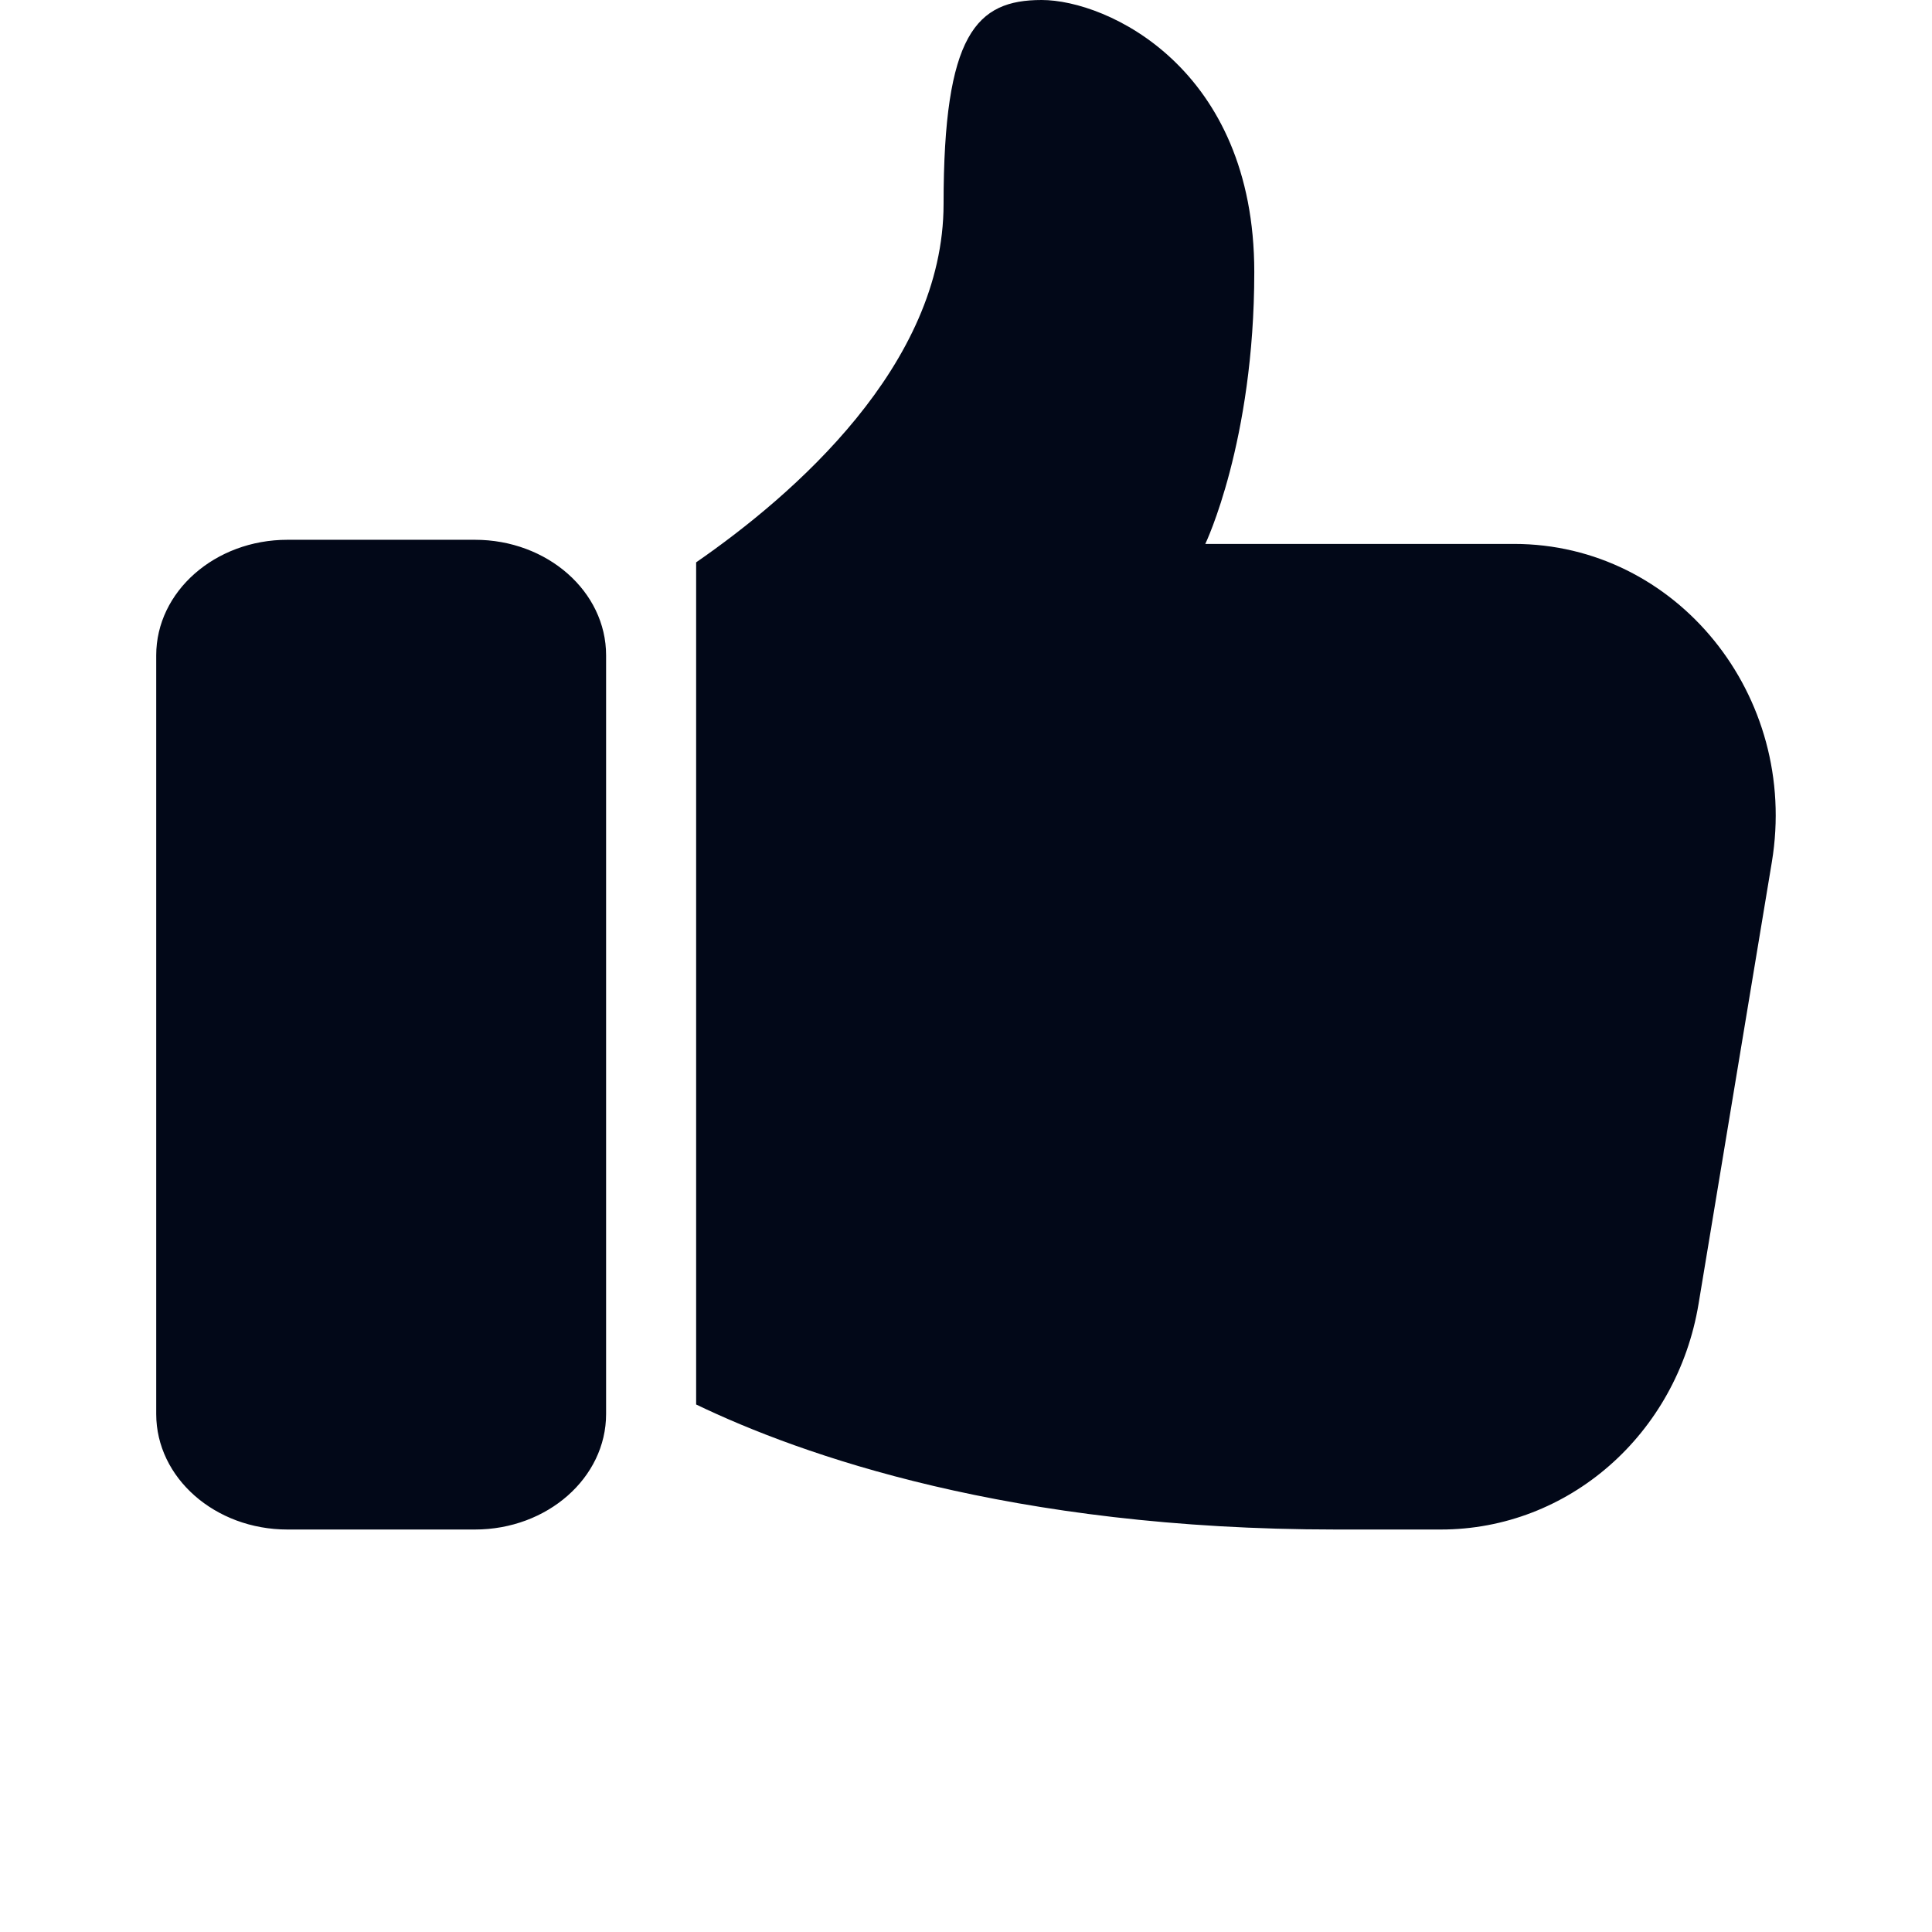
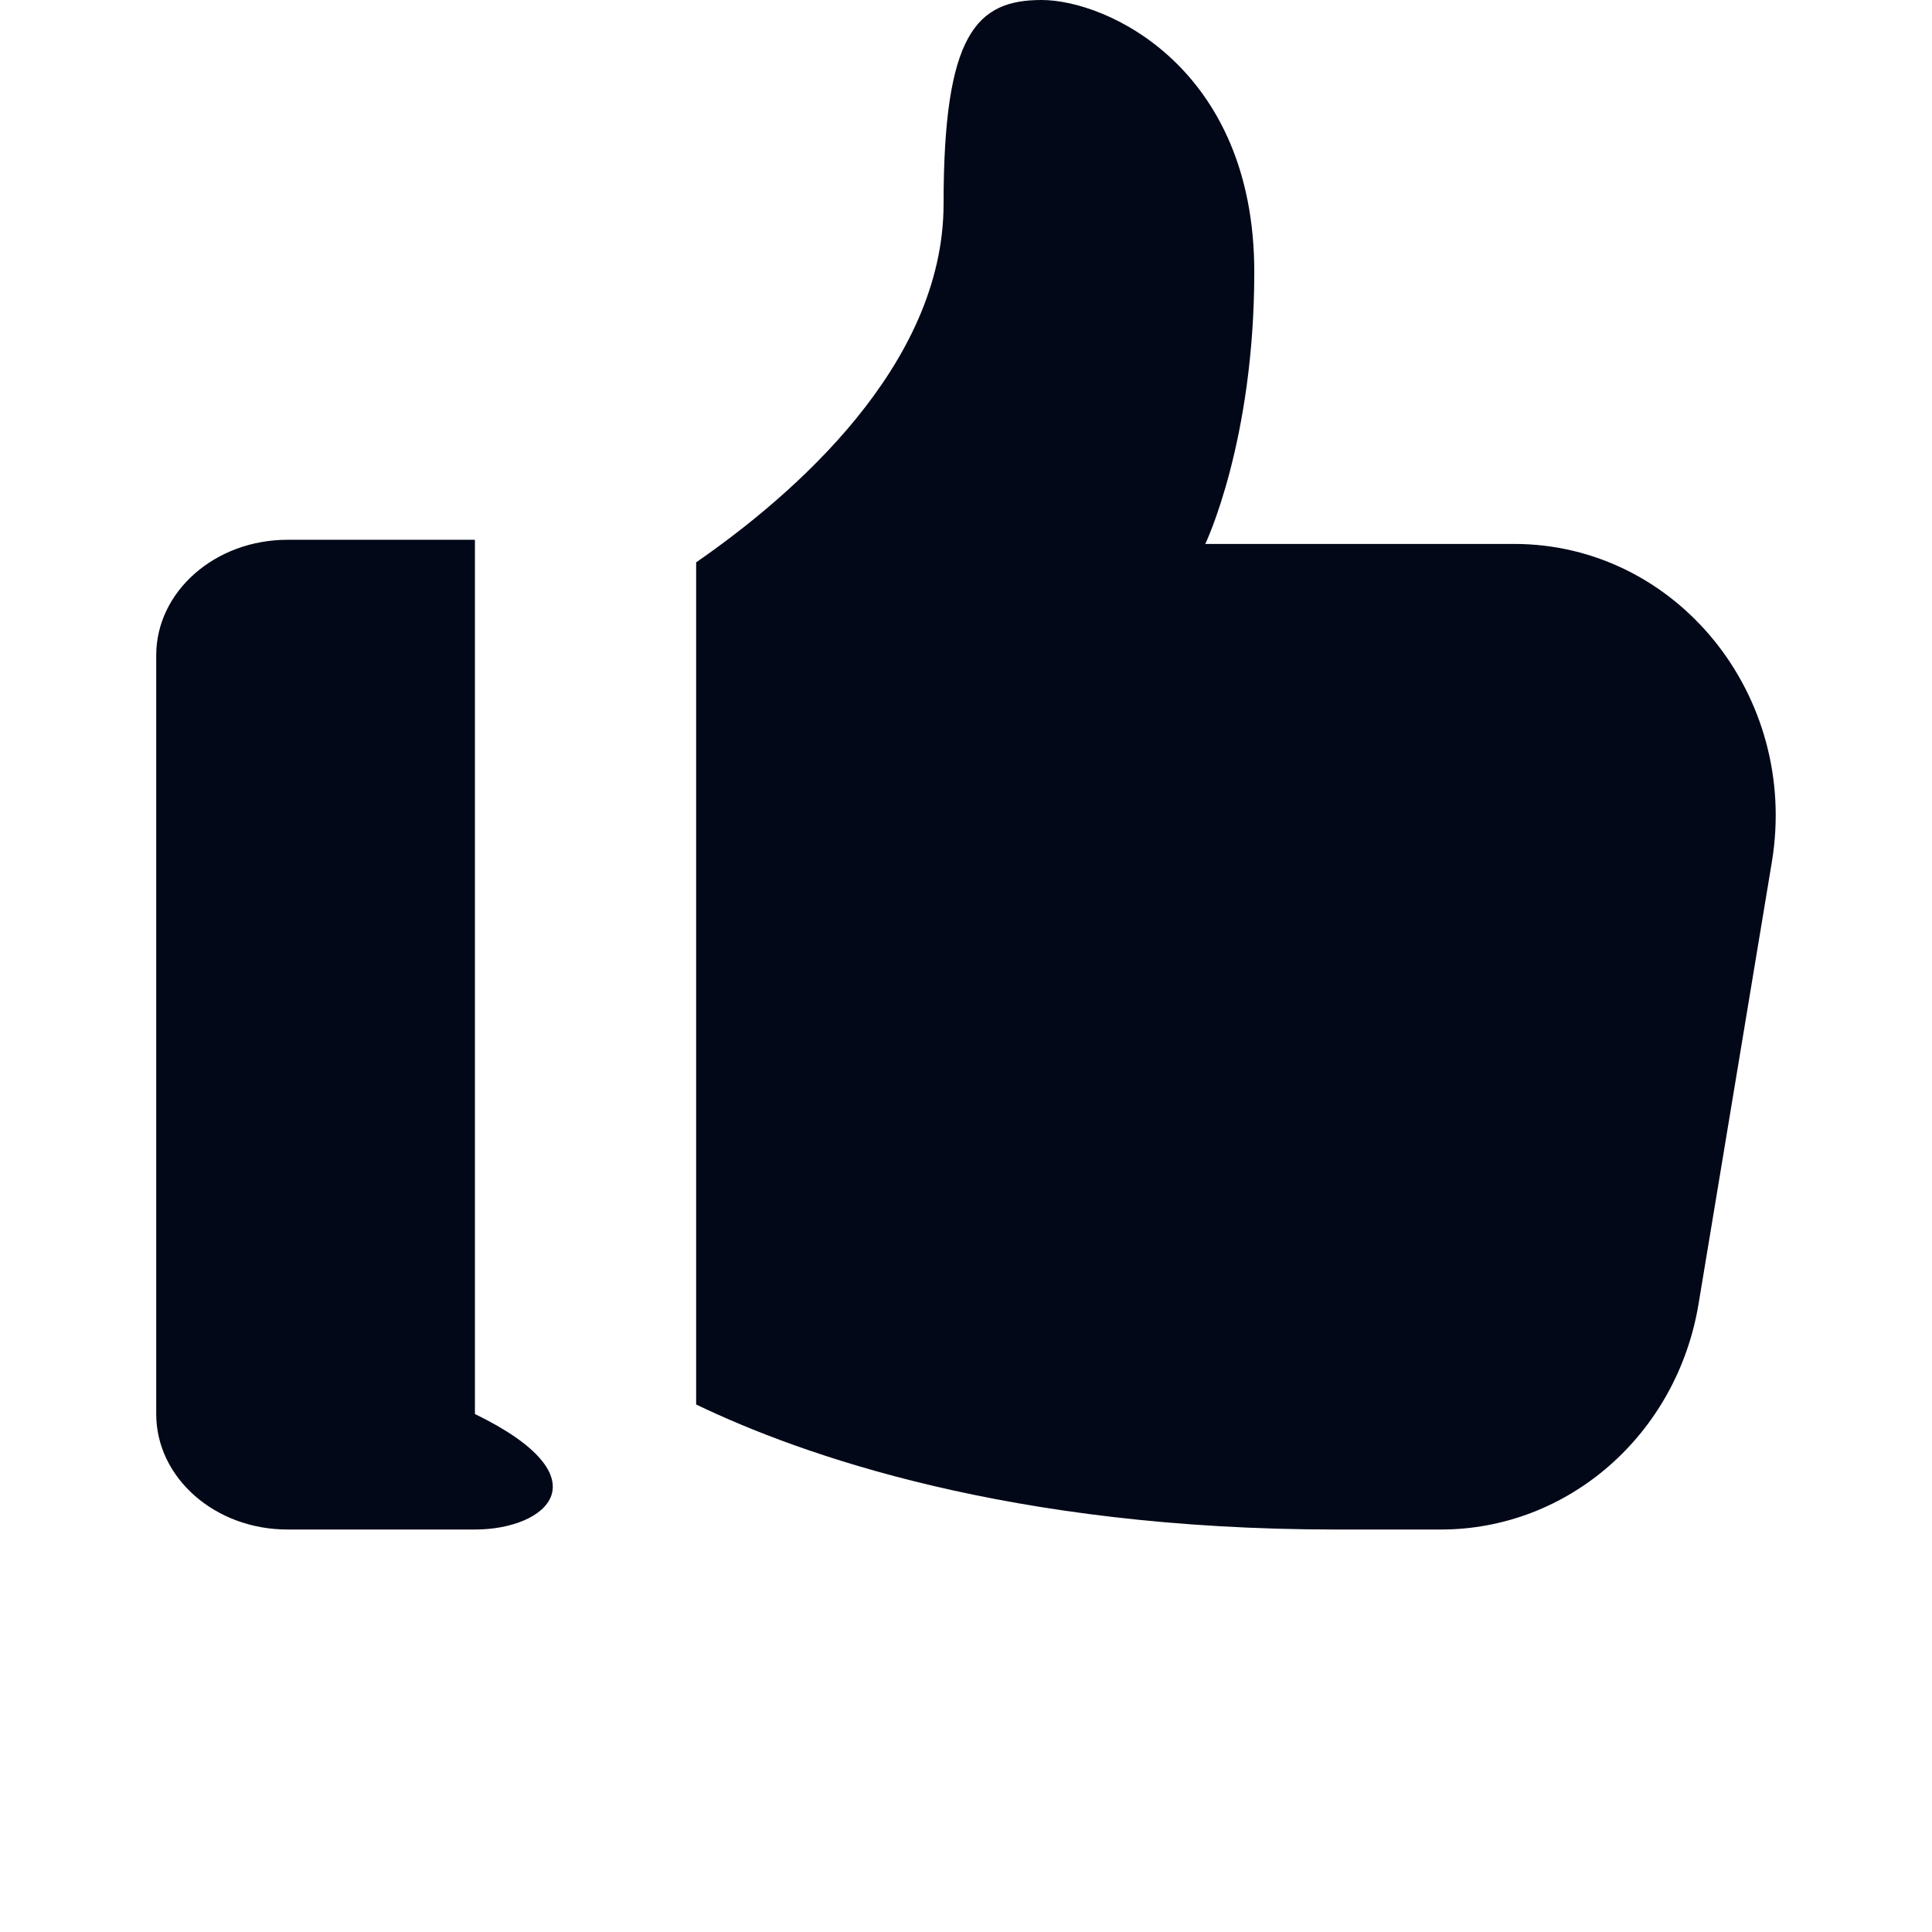
<svg xmlns="http://www.w3.org/2000/svg" width="28" height="28" viewBox="0 0 28 28" fill="none">
-   <path d="M6.883 7.823C7.932 7.823 8.784 8.573 8.784 9.497V20.493C8.784 21.417 7.932 22.167 6.883 22.167H4.166C3.116 22.167 2.264 21.417 2.264 20.493V9.497C2.264 8.574 3.116 7.823 4.166 7.823H6.883ZM15.096 0C16.045 0 18.178 0.985 18.178 3.942C18.178 6.405 17.468 7.883 17.468 7.883H21.943C24.295 7.883 26.078 10.08 25.679 12.493L24.617 18.896C24.304 20.788 22.73 22.167 20.882 22.167H19.364C14.646 22.167 11.606 21.085 10.089 20.355V8.15C11.492 7.179 13.675 5.295 13.675 2.955C13.675 0.493 14.149 0 15.096 0Z" fill="#020818" />
+   <path d="M6.883 7.823V20.493C8.784 21.417 7.932 22.167 6.883 22.167H4.166C3.116 22.167 2.264 21.417 2.264 20.493V9.497C2.264 8.574 3.116 7.823 4.166 7.823H6.883ZM15.096 0C16.045 0 18.178 0.985 18.178 3.942C18.178 6.405 17.468 7.883 17.468 7.883H21.943C24.295 7.883 26.078 10.08 25.679 12.493L24.617 18.896C24.304 20.788 22.73 22.167 20.882 22.167H19.364C14.646 22.167 11.606 21.085 10.089 20.355V8.15C11.492 7.179 13.675 5.295 13.675 2.955C13.675 0.493 14.149 0 15.096 0Z" fill="#020818" />
</svg>